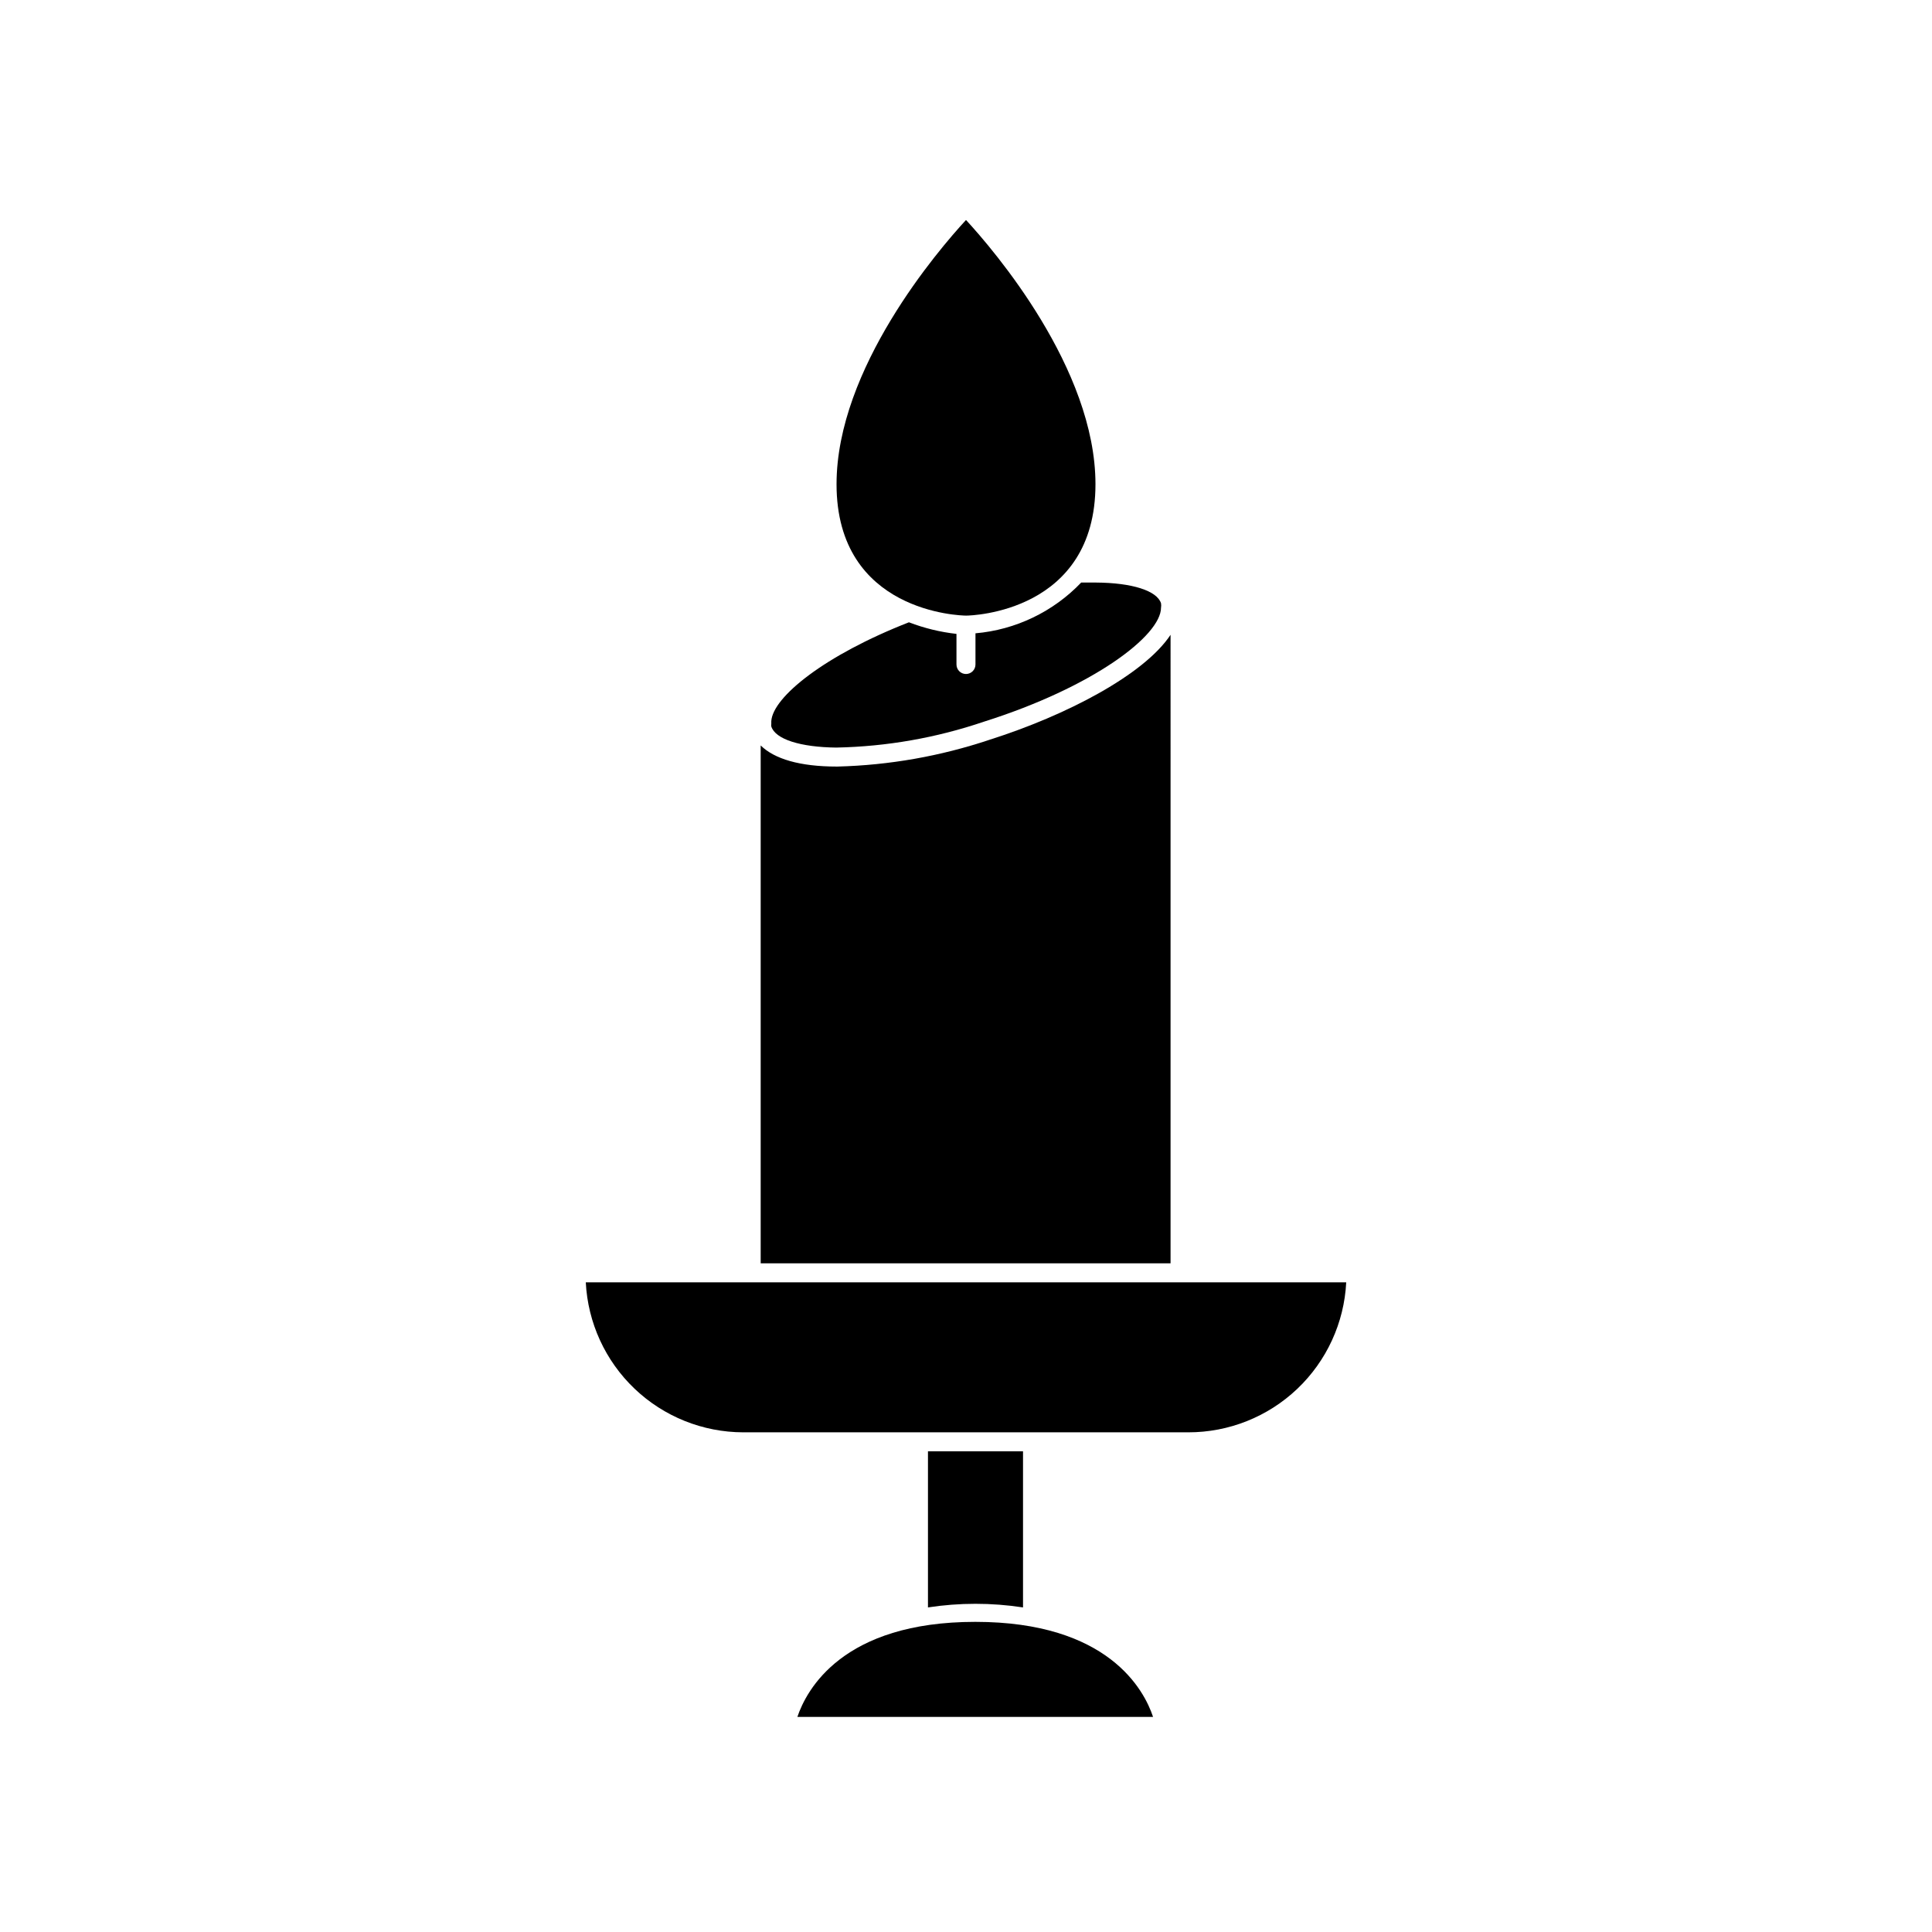
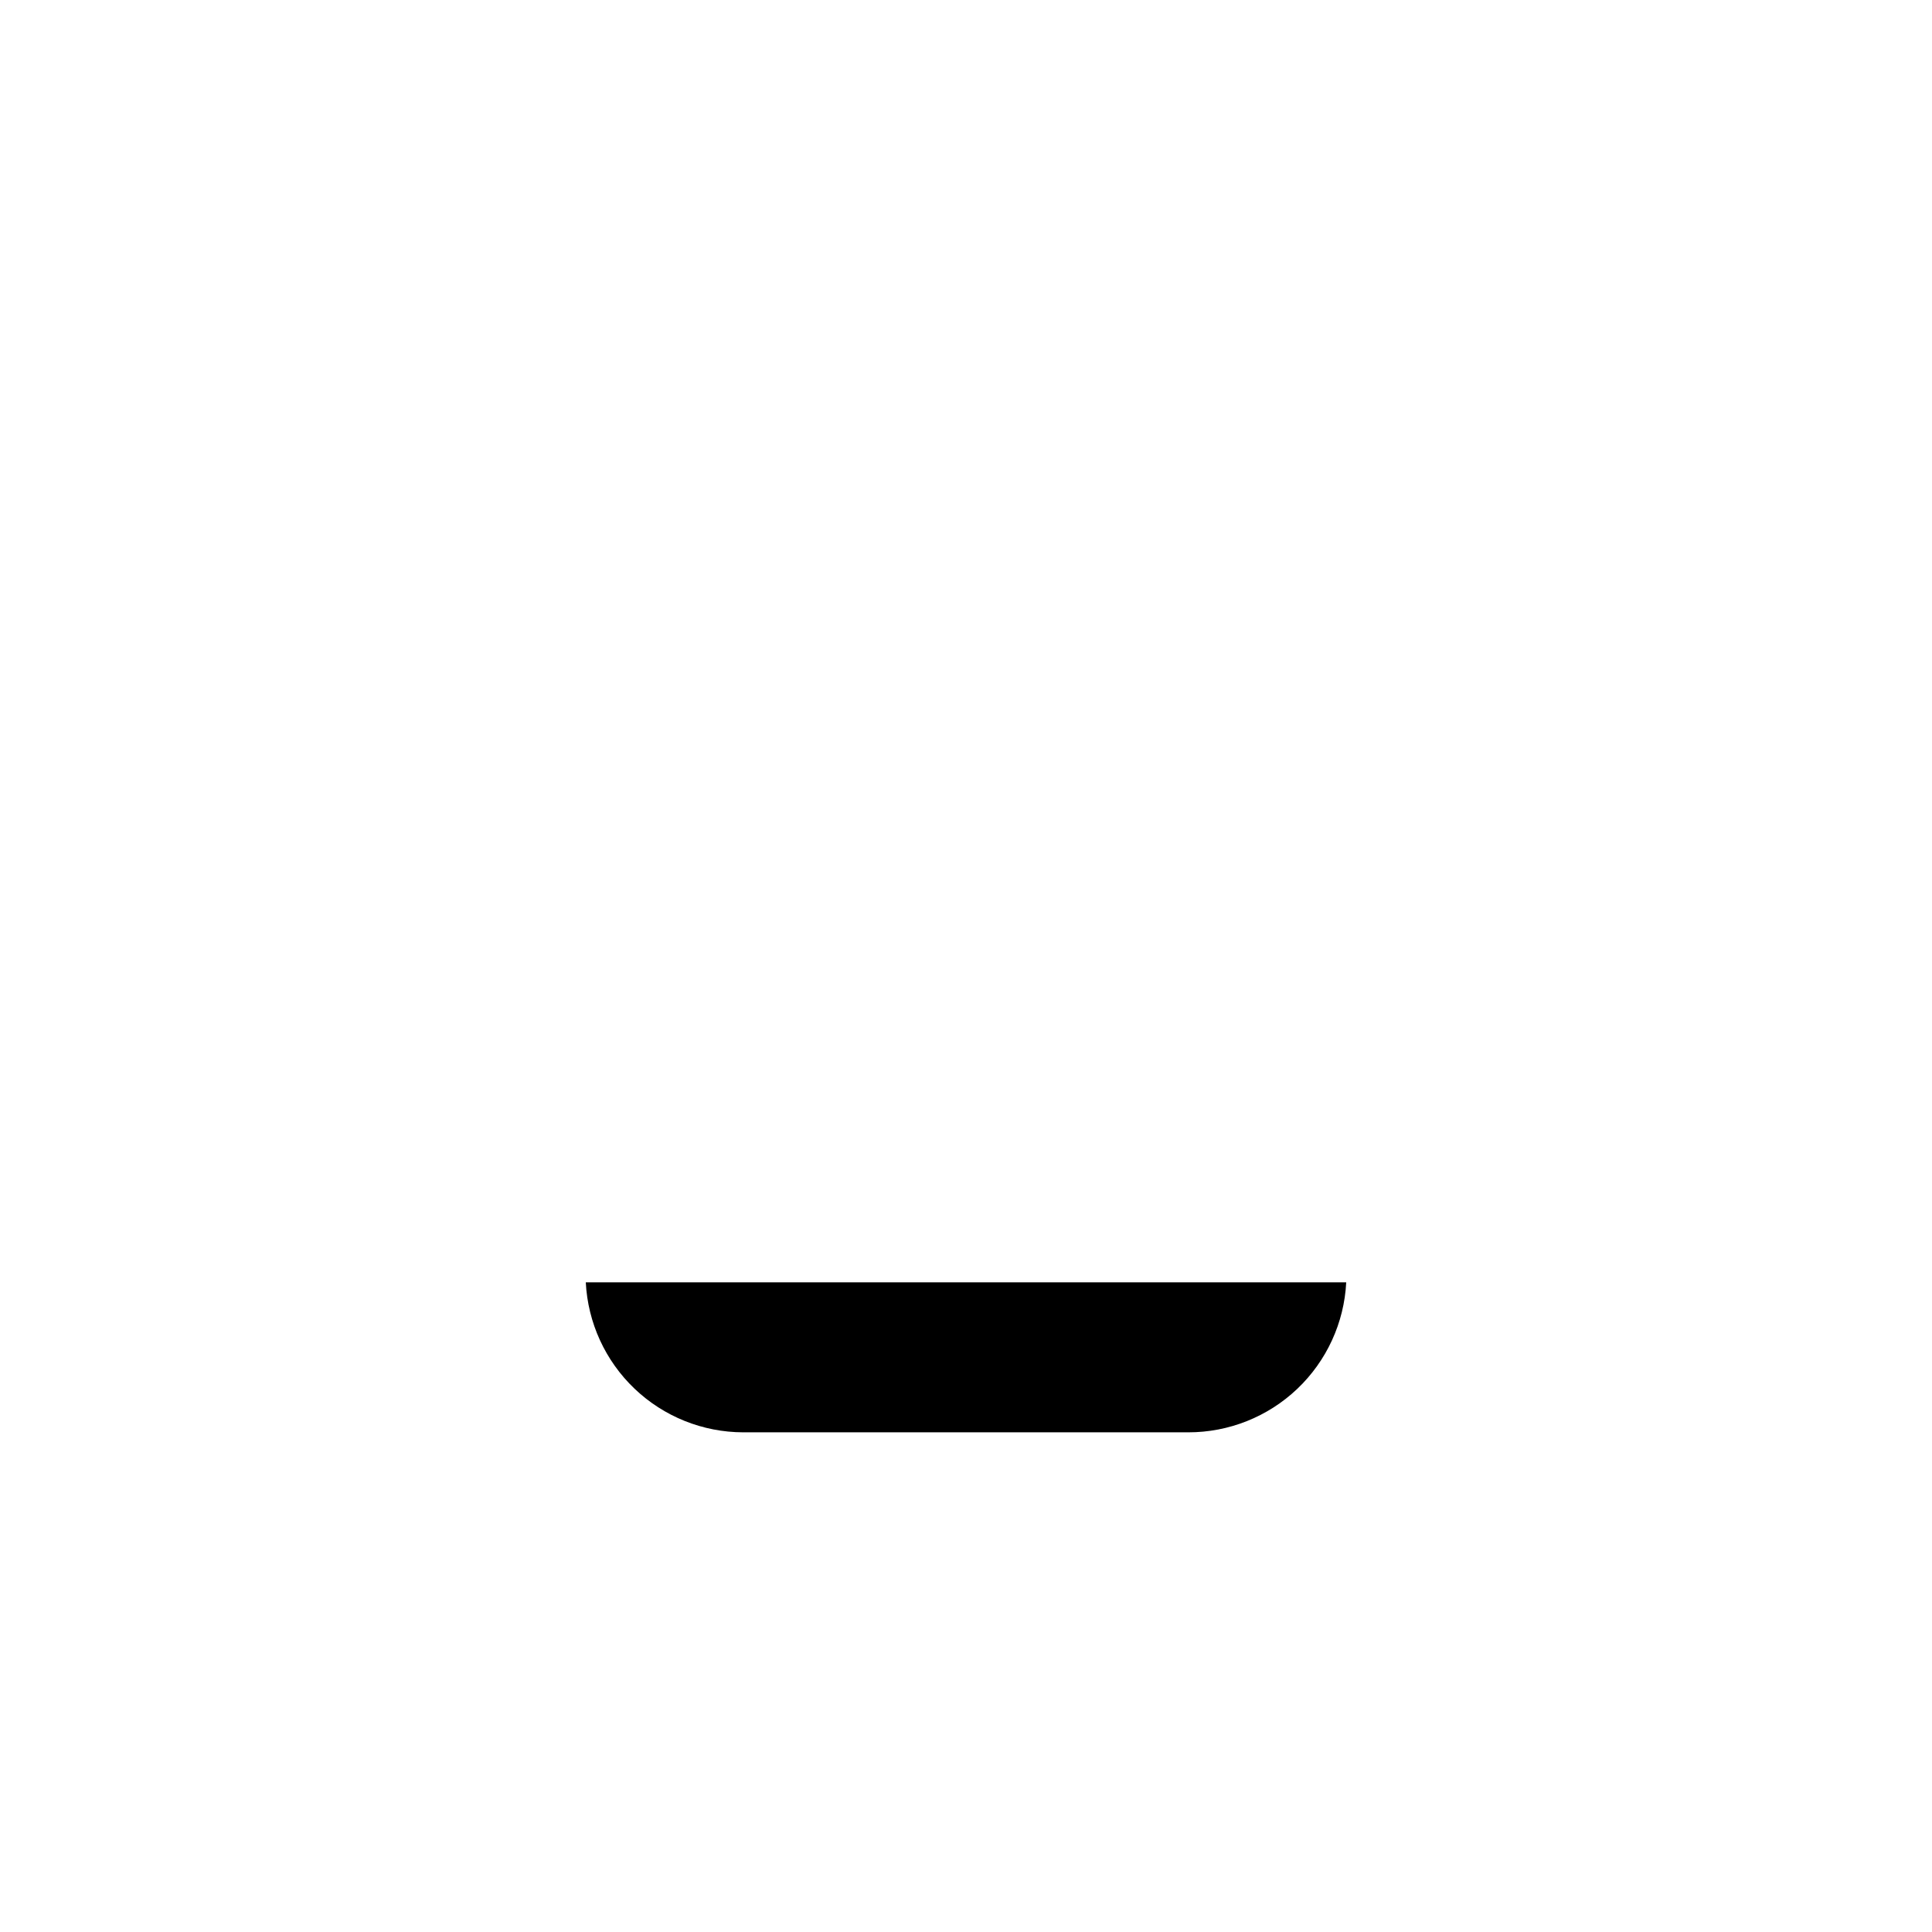
<svg xmlns="http://www.w3.org/2000/svg" fill="#000000" width="800px" height="800px" version="1.1" viewBox="144 144 512 512">
  <g>
-     <path d="m389.92 528.62v41.363c8.348-1.277 16.844-1.277 25.191 0v-41.363z" />
-     <path d="m355.31 599h94.262c-2.367-7.152-11.891-25.191-47.105-25.191-35.219 0-44.738 18.035-47.156 25.191z" />
-     <path d="m454.21 312.23c-7.004 10.578-27.609 21.363-47.961 27.809v0.004c-13.008 4.356-26.594 6.75-40.305 7.102h-0.203c-9.773 0-16.523-2.016-20.152-5.594v137.24h108.62z" />
+     <path d="m355.31 599h94.262z" />
    <path d="m500.76 483.83h-201.52c0.539 10.707 5.168 20.797 12.93 28.195 7.762 7.394 18.062 11.531 28.785 11.555h117.94c10.746 0.016 21.086-4.106 28.879-11.504 7.793-7.398 12.445-17.512 12.988-28.246z" />
-     <path d="m404.73 335.26c29.02-9.168 46.953-22.824 46.953-30.23v0.004c0.066-0.383 0.066-0.777 0-1.16-1.059-3.324-7.656-5.441-17.281-5.492h-3.875c-7.398 7.738-17.352 12.52-28.016 13.453v8.262c0 1.391-1.125 2.519-2.516 2.519-1.395 0-2.519-1.129-2.519-2.519v-8.109c-4.312-0.484-8.547-1.516-12.598-3.074-22.32 8.715-36.074 19.801-36.477 26.199v0.754h0.004c-0.043 0.215-0.043 0.438 0 0.656 1.059 3.375 7.656 5.492 17.281 5.594l-0.004-0.004c13.289-0.266 26.461-2.578 39.047-6.852z" />
-     <path d="m434.31 272.33c0-30.73-27.055-62.172-34.309-70.031-7.254 7.859-34.309 39.297-34.309 70.031 0 34.008 32.949 34.812 34.359 34.812 1.41 0 34.258-0.906 34.258-34.812z" />
  </g>
</svg>